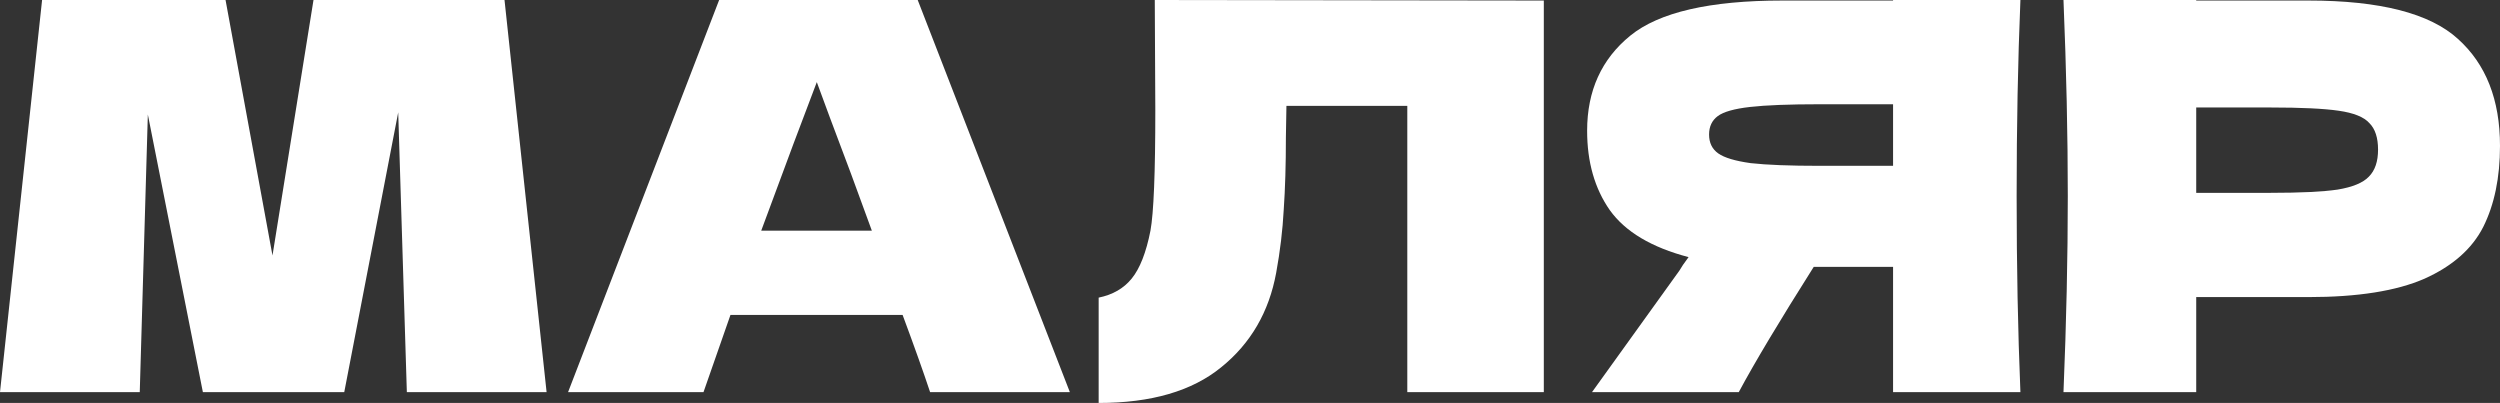
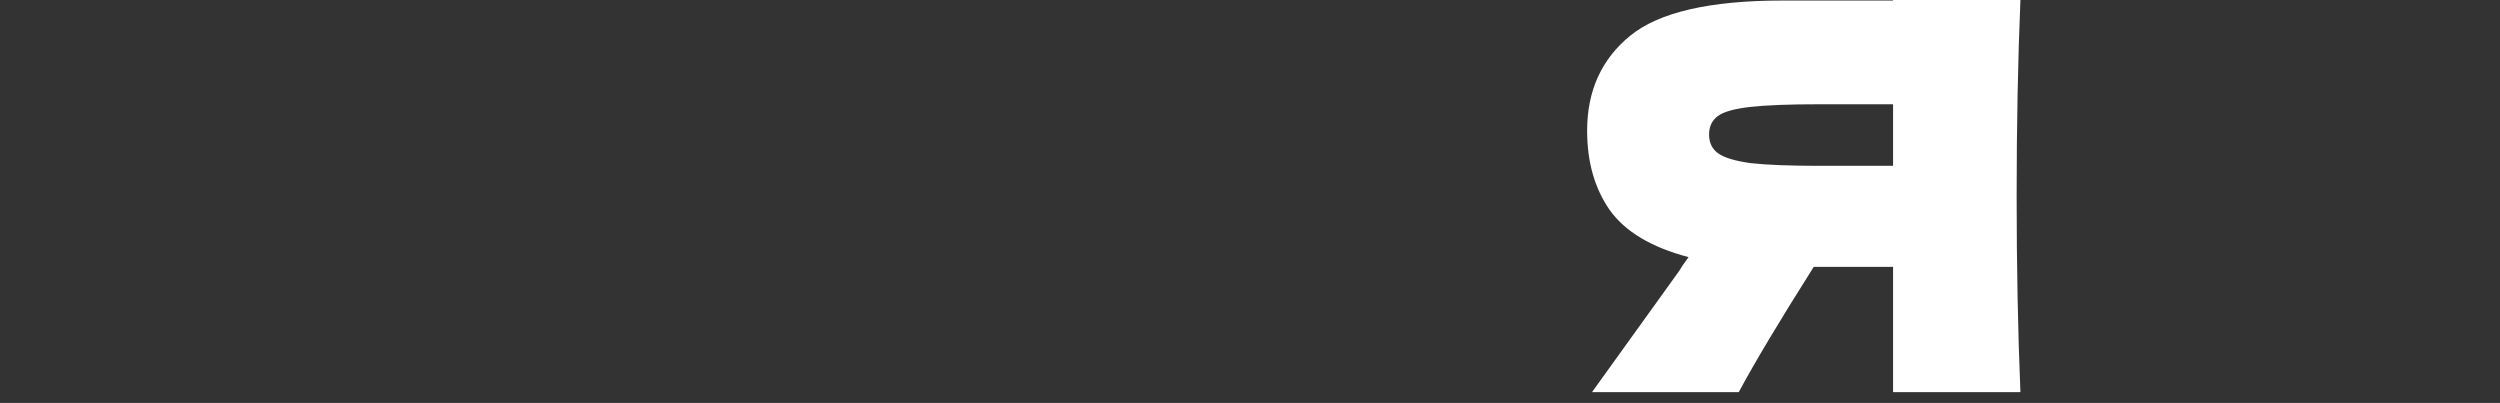
<svg xmlns="http://www.w3.org/2000/svg" width="608" height="98" viewBox="0 0 608 98" fill="none">
  <rect x="0" y="0" width="608" height="98" fill="#333333" stroke="none" />
-   <path d="M122.697 0L132.932 95.373H98.945L96.845 27.324L83.722 95.373H49.341L35.956 27.85L33.988 95.373H0L10.236 0H54.853L66.269 62.137L76.243 0H122.697Z" fill="white" />
-   <path d="M226.204 95.373C224.542 90.381 222.311 84.119 219.512 76.587H177.651L171.089 95.373H138.152L174.895 0H223.186L260.192 95.373H226.204ZM212.032 56.094C208.708 46.898 205.296 37.702 201.796 28.507L198.647 19.968C195.585 27.937 191.079 39.979 185.131 56.094H212.032Z" fill="white" />
-   <path d="M375.456 95.373H342.256V25.748H312.861L312.73 33.367C312.73 40.023 312.555 45.891 312.205 50.971C311.942 55.962 311.33 61.086 310.368 66.341C308.618 75.886 304.156 83.55 296.982 89.33C289.896 95.11 279.967 98 267.194 98V72.383C270.606 71.683 273.274 70.15 275.199 67.785C277.211 65.333 278.742 61.436 279.792 56.094C280.579 51.803 280.973 42.038 280.973 26.799L280.842 0L375.456 0.131V95.373Z" fill="white" />
  <path d="M491.364 0C490.752 14.801 490.446 30.696 490.446 47.686C490.446 64.677 490.752 80.572 491.364 95.373H460.395V64.895H441.105C432.794 78.032 426.714 88.191 422.864 95.373H387.171L408.429 65.815C408.867 65.027 409.61 63.932 410.66 62.531C401.649 60.166 395.263 56.357 391.501 51.102C387.827 45.847 385.99 39.41 385.99 31.791C385.99 22.07 389.489 14.363 396.488 8.67C403.487 2.978 415.822 0.131 433.494 0.131H460.395V0H491.364ZM460.395 40.33V25.354H442.68C435.156 25.354 429.469 25.573 425.62 26.011C421.771 26.449 419.146 27.193 417.747 28.244C416.347 29.295 415.647 30.784 415.647 32.711C415.647 34.725 416.391 36.257 417.878 37.308C419.365 38.359 421.99 39.148 425.751 39.673C429.601 40.111 435.243 40.33 442.68 40.33H460.395Z" fill="white" />
-   <path d="M561.415 0.131C578.824 0.131 590.941 3.24 597.764 9.458C604.588 15.589 608 24.259 608 35.469C608 43.176 606.644 49.744 603.932 55.174C601.22 60.517 596.452 64.72 589.628 67.785C582.805 70.763 573.4 72.252 561.415 72.252H534.12V95.373H501.838C502.538 78.382 502.888 62.487 502.888 47.686C502.888 32.886 502.538 16.99 501.838 0H534.12V0.131H561.415ZM552.229 46.898C559.49 46.898 564.914 46.635 568.501 46.11C572.175 45.497 574.712 44.446 576.112 42.957C577.599 41.468 578.343 39.279 578.343 36.389C578.343 33.499 577.643 31.353 576.243 29.952C574.931 28.463 572.438 27.456 568.763 26.93C565.177 26.405 559.665 26.142 552.229 26.142H534.12V46.898H552.229Z" fill="white" />
</svg>